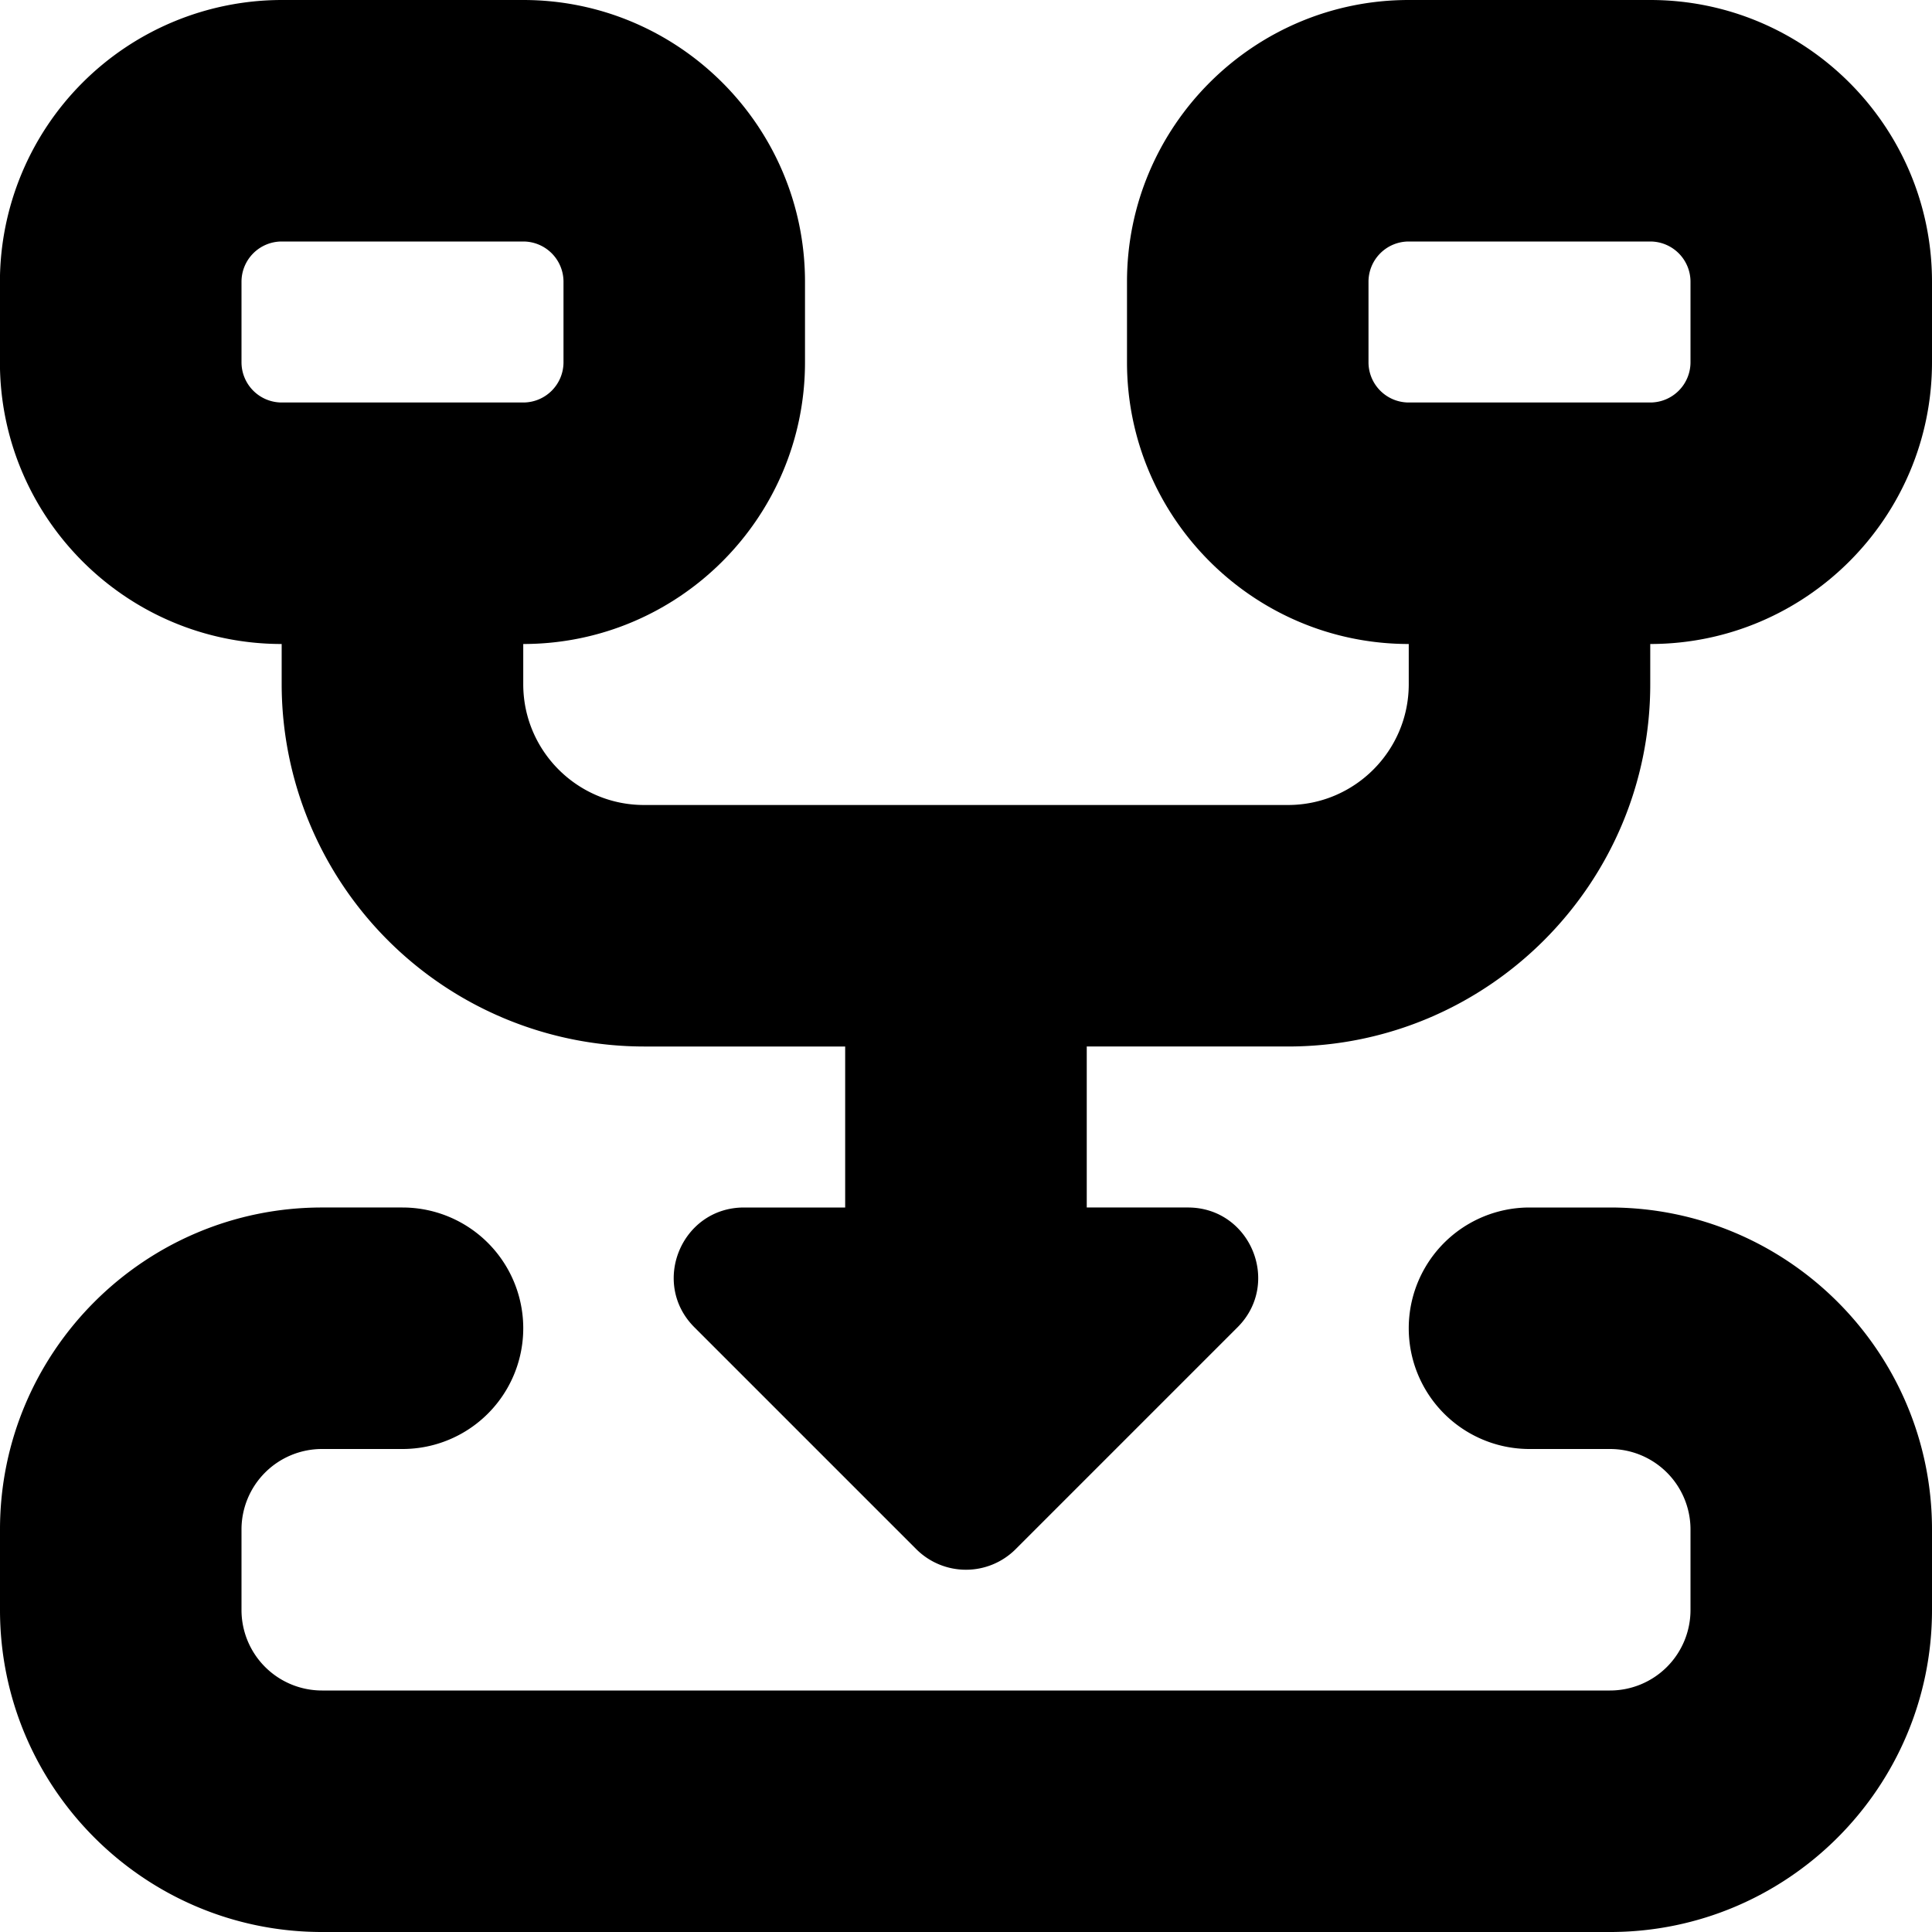
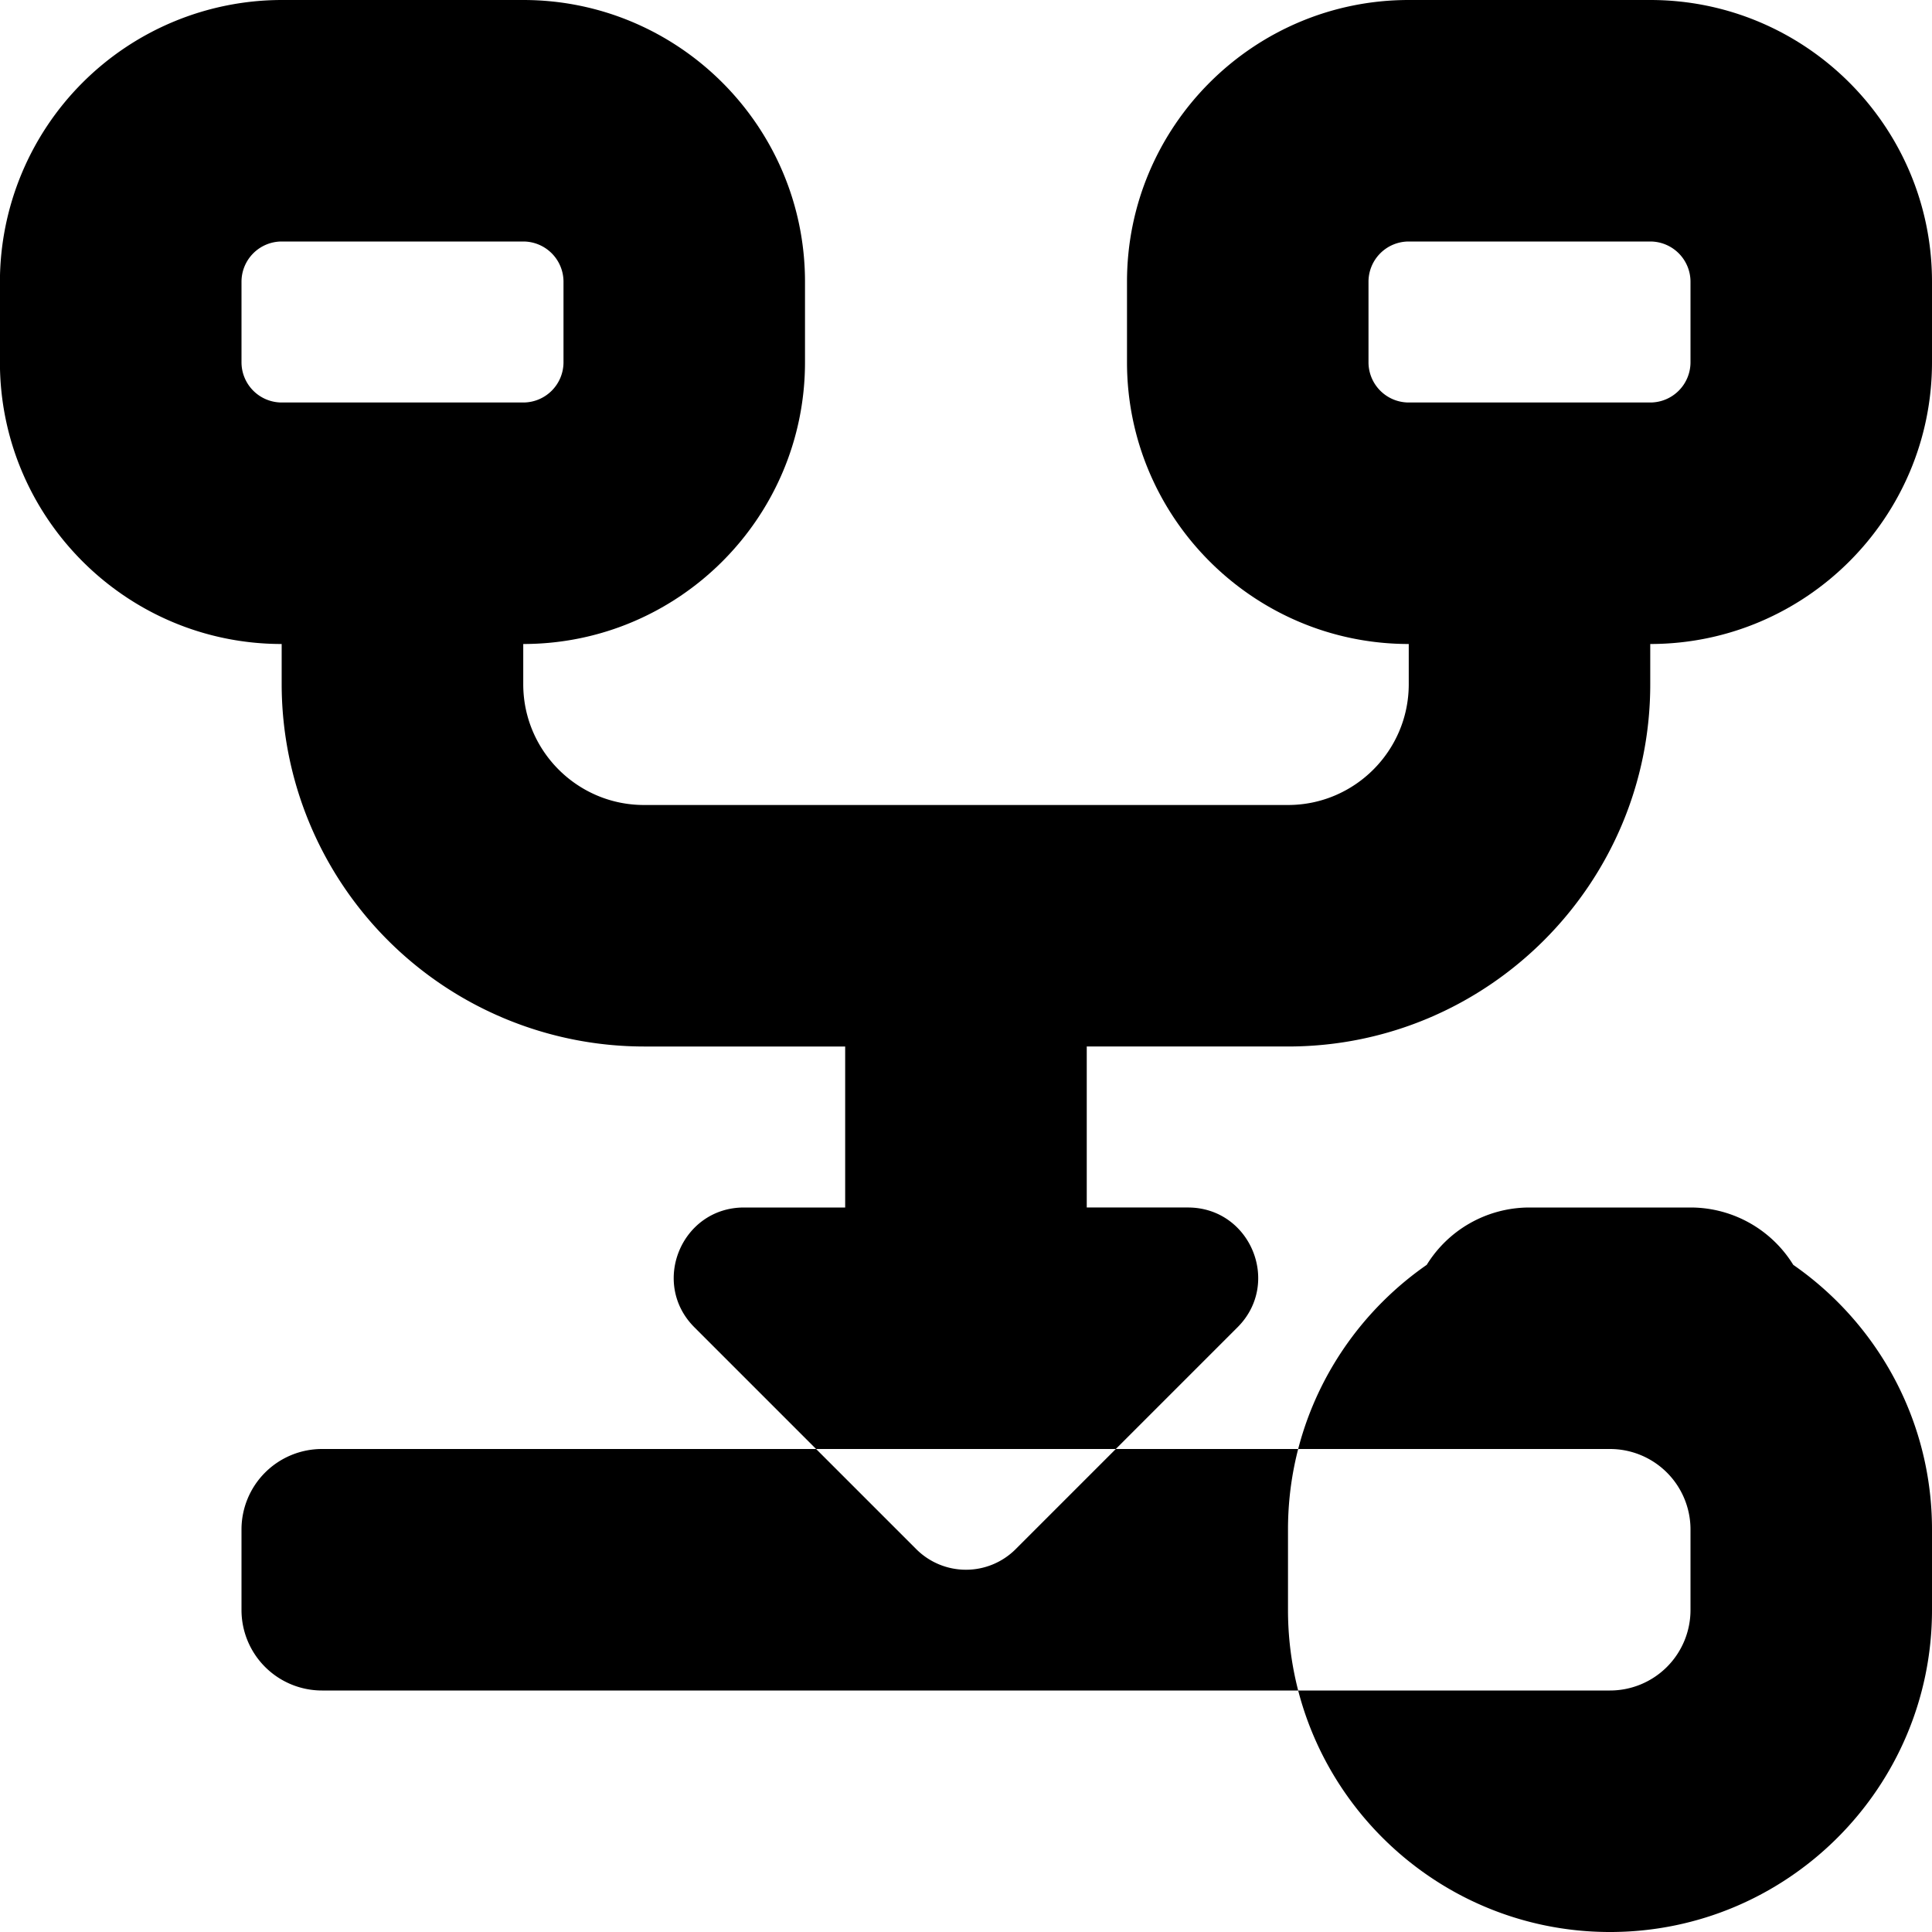
<svg xmlns="http://www.w3.org/2000/svg" version="1.1" width="512" height="512" x="0" y="0" viewBox="0 0 24 24" style="enable-background:new 0 0 512 512" xml:space="preserve">
  <g>
-     <path d="M24 19v1c0 2.206-1.794 4-4 4H4c-2.206 0-4-1.794-4-4v-1c0-2.206 1.794-4 4-4h1a1.5 1.5 0 0 1 0 3H4a1 1 0 0 0-1 1v1a1 1 0 0 0 1 1h16a1 1 0 0 0 1-1v-1a1 1 0 0 0-1-1h-1a1.5 1.5 0 0 1 0-3h1c2.206 0 4 1.794 4 4Zm0-15.5v1C24 6.43 22.43 8 20.5 8v.5c0 2.481-2.019 4.5-4.5 4.5h-2.5v2h1.257c.776 0 1.165.939.616 1.488l-2.757 2.757a.873.873 0 0 1-1.233 0l-2.757-2.757c-.549-.549-.16-1.488.616-1.488h1.257v-2h-2.5a4.505 4.505 0 0 1-4.5-4.5V8c-1.93 0-3.5-1.57-3.5-3.5v-1A3.505 3.505 0 0 1 3.5 0h3C8.43 0 10 1.57 10 3.5v1C10 6.43 8.43 8 6.5 8v.5c0 .827.673 1.5 1.5 1.5h8c.827 0 1.5-.673 1.5-1.5V8C15.57 8 14 6.43 14 4.5v-1C14 1.57 15.57 0 17.5 0h3C22.43 0 24 1.57 24 3.5ZM3.5 5h3a.5.5 0 0 0 .5-.5v-1a.5.5 0 0 0-.5-.5h-3a.5.5 0 0 0-.5.5v1a.5.5 0 0 0 .5.5ZM21 3.5a.5.5 0 0 0-.5-.5h-3a.5.5 0 0 0-.5.5v1a.5.5 0 0 0 .5.5h3a.5.5 0 0 0 .5-.5v-1Z" fill="#000000" opacity="1" data-original="#000000" />
+     <path d="M24 19v1c0 2.206-1.794 4-4 4c-2.206 0-4-1.794-4-4v-1c0-2.206 1.794-4 4-4h1a1.5 1.5 0 0 1 0 3H4a1 1 0 0 0-1 1v1a1 1 0 0 0 1 1h16a1 1 0 0 0 1-1v-1a1 1 0 0 0-1-1h-1a1.5 1.5 0 0 1 0-3h1c2.206 0 4 1.794 4 4Zm0-15.5v1C24 6.43 22.43 8 20.5 8v.5c0 2.481-2.019 4.5-4.5 4.5h-2.5v2h1.257c.776 0 1.165.939.616 1.488l-2.757 2.757a.873.873 0 0 1-1.233 0l-2.757-2.757c-.549-.549-.16-1.488.616-1.488h1.257v-2h-2.5a4.505 4.505 0 0 1-4.5-4.5V8c-1.93 0-3.5-1.57-3.5-3.5v-1A3.505 3.505 0 0 1 3.5 0h3C8.43 0 10 1.57 10 3.5v1C10 6.43 8.43 8 6.5 8v.5c0 .827.673 1.5 1.5 1.5h8c.827 0 1.5-.673 1.5-1.5V8C15.57 8 14 6.43 14 4.5v-1C14 1.57 15.57 0 17.5 0h3C22.43 0 24 1.57 24 3.5ZM3.5 5h3a.5.5 0 0 0 .5-.5v-1a.5.5 0 0 0-.5-.5h-3a.5.5 0 0 0-.5.5v1a.5.5 0 0 0 .5.5ZM21 3.5a.5.5 0 0 0-.5-.5h-3a.5.5 0 0 0-.5.5v1a.5.5 0 0 0 .5.5h3a.5.5 0 0 0 .5-.5v-1Z" fill="#000000" opacity="1" data-original="#000000" />
  </g>
</svg>